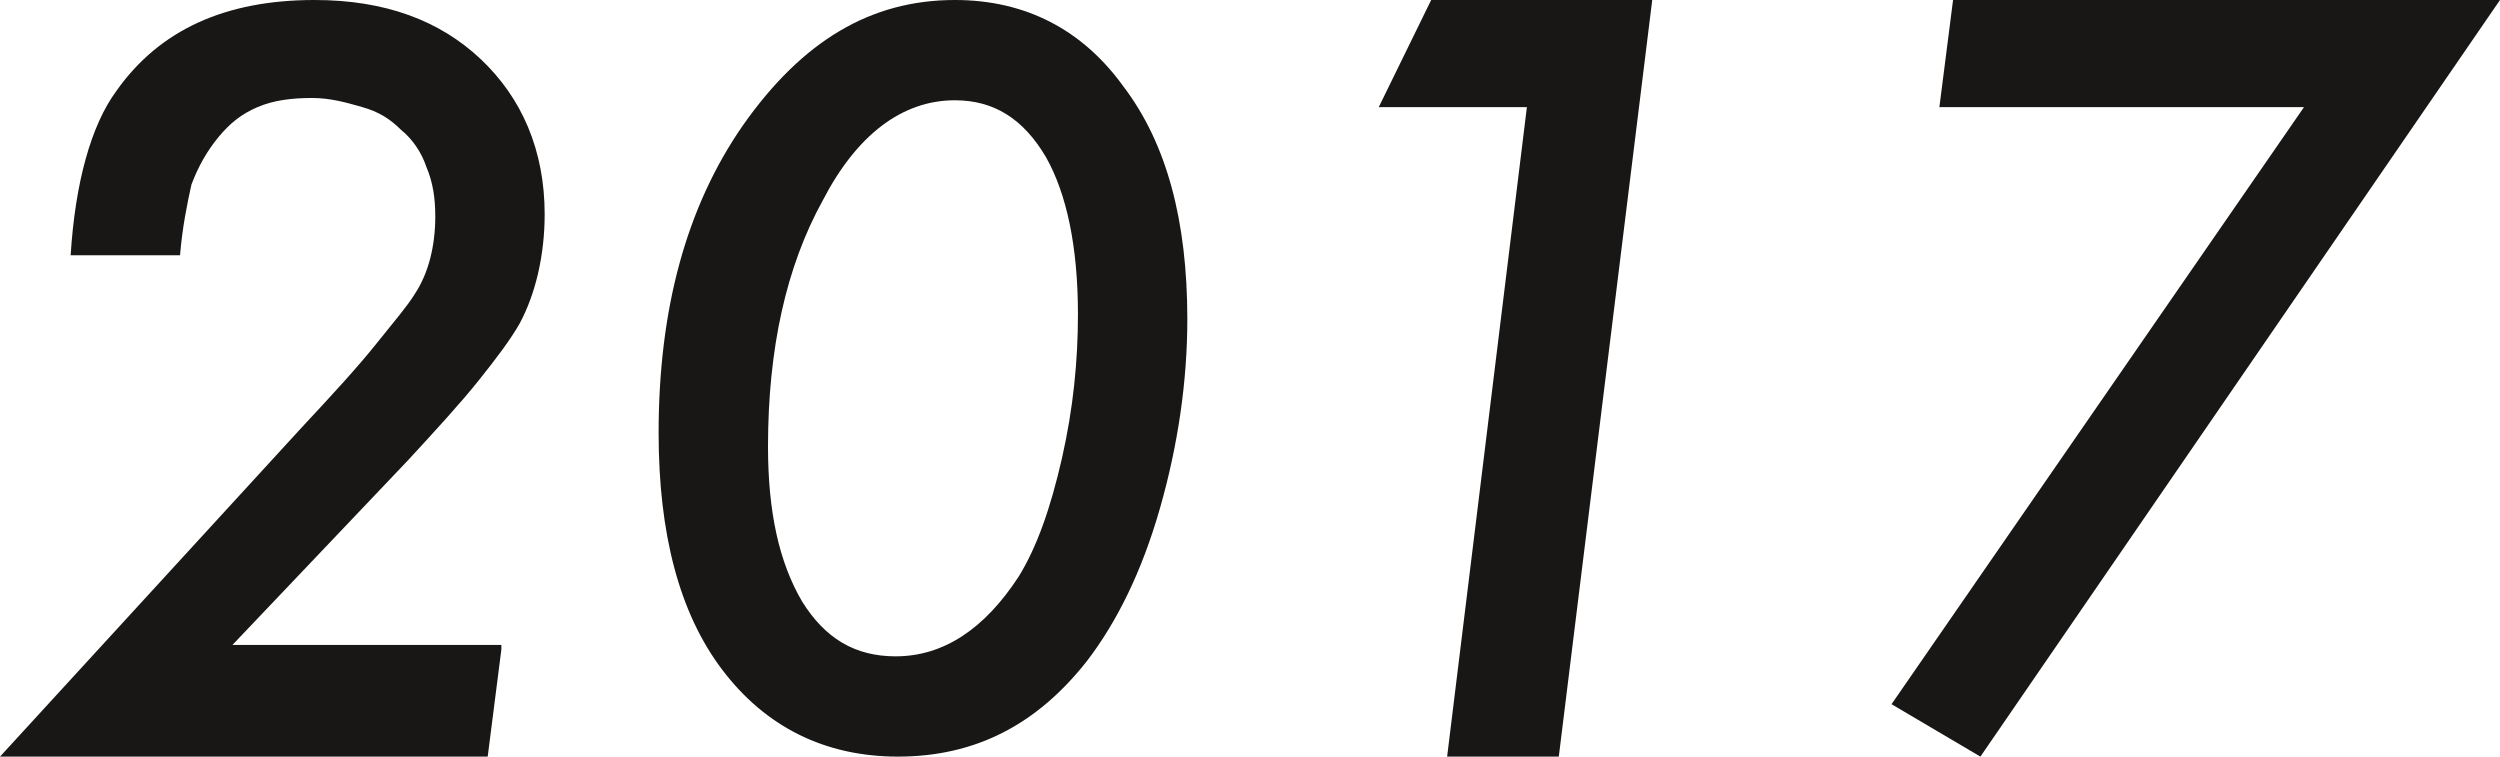
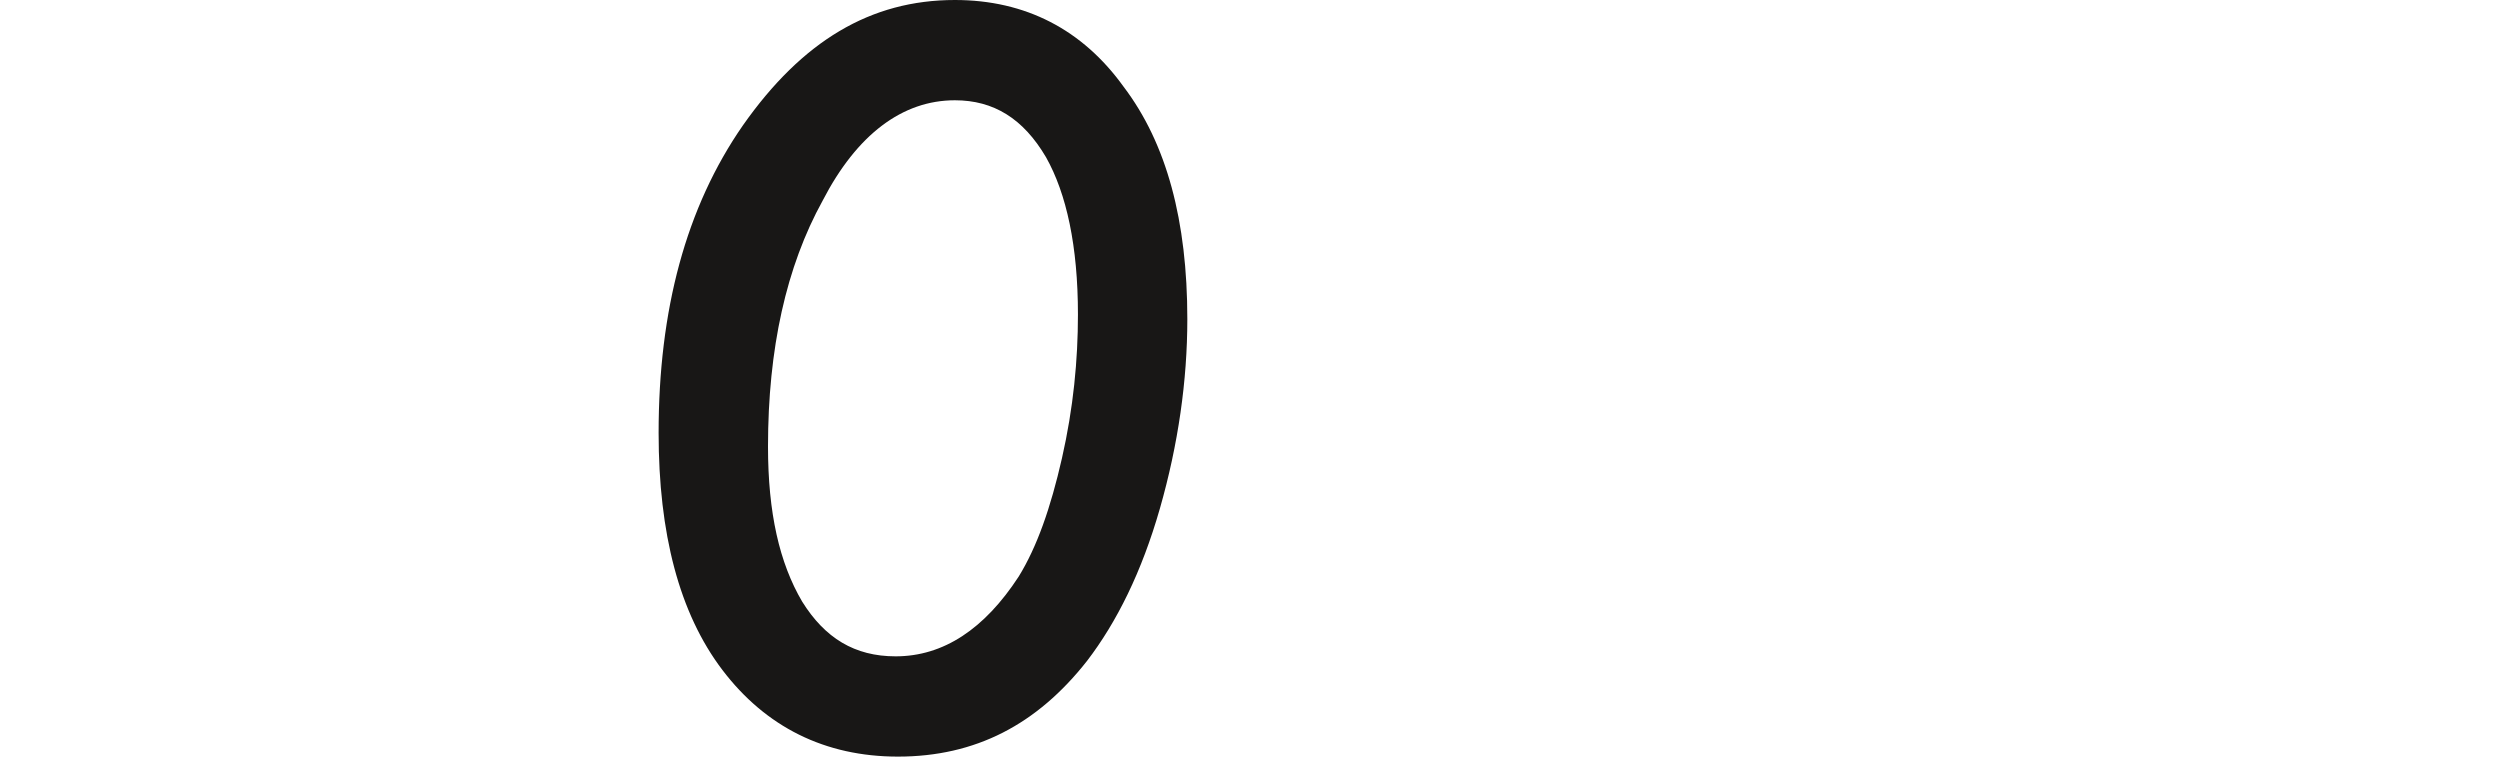
<svg xmlns="http://www.w3.org/2000/svg" version="1.1" id="レイヤー_1" x="0px" y="0px" viewBox="0 0 109.7 33.2" style="enable-background:new 0 0 109.7 33.2;" xml:space="preserve">
  <style type="text/css">
	.st0{fill:#181716;}
</style>
  <g>
-     <path class="st0" d="M22,28.5l-0.6,4.7H0l13.2-14.4c1.4-1.5,2.5-2.7,3.3-3.7s1.4-1.7,1.7-2.2c0.6-0.9,0.9-2.1,0.9-3.4   c0-0.8-0.1-1.5-0.4-2.2c-0.2-0.6-0.6-1.2-1.1-1.6c-0.5-0.5-1-0.8-1.7-1c-0.7-0.2-1.4-0.4-2.2-0.4c-0.9,0-1.7,0.1-2.4,0.4   C10.6,5,10.1,5.4,9.6,6C9.1,6.6,8.7,7.3,8.4,8.1C8.2,9,8,10,7.9,11.2H3.1C3.3,8,4,5.5,5.1,4C7,1.3,9.9,0,13.8,0   c3.1,0,5.5,0.9,7.3,2.6c1.8,1.7,2.8,4,2.8,6.8c0,1.8-0.4,3.5-1.1,4.8c-0.4,0.7-1,1.5-1.8,2.5s-1.9,2.2-3.1,3.5l-7.7,8.1H22z" />
    <path class="st0" d="M52.1,14c0,2.7-0.4,5.5-1.2,8.3c-0.8,2.8-1.9,5-3.2,6.7c-2.2,2.8-4.9,4.2-8.3,4.2c-3.2,0-5.8-1.3-7.7-3.8   c-1.9-2.5-2.8-6-2.8-10.4c0-5.4,1.2-9.9,3.7-13.5C35.2,1.8,38.2,0,41.9,0c3.1,0,5.6,1.3,7.4,3.8C51.2,6.3,52.1,9.7,52.1,14z    M47.3,13.8c0-3-0.5-5.3-1.4-6.9c-1-1.7-2.3-2.5-4-2.5c-2.3,0-4.3,1.5-5.8,4.4c-1.6,2.9-2.4,6.5-2.4,10.8c0,2.9,0.5,5.1,1.5,6.8   c1,1.6,2.3,2.4,4.1,2.4c2.1,0,3.9-1.2,5.4-3.5c0.8-1.3,1.4-3,1.9-5.2C47.1,17.9,47.3,15.8,47.3,13.8z" />
-     <path class="st0" d="M72.5,0l-4.1,33.2h-4.9l3.5-28.5h-6.5L62.8,0H72.5z" />
-     <path class="st0" d="M109.7,0L86.9,33.2L83,30.9l18.1-26.2h-16L85.7,0H109.7z" />
  </g>
</svg>